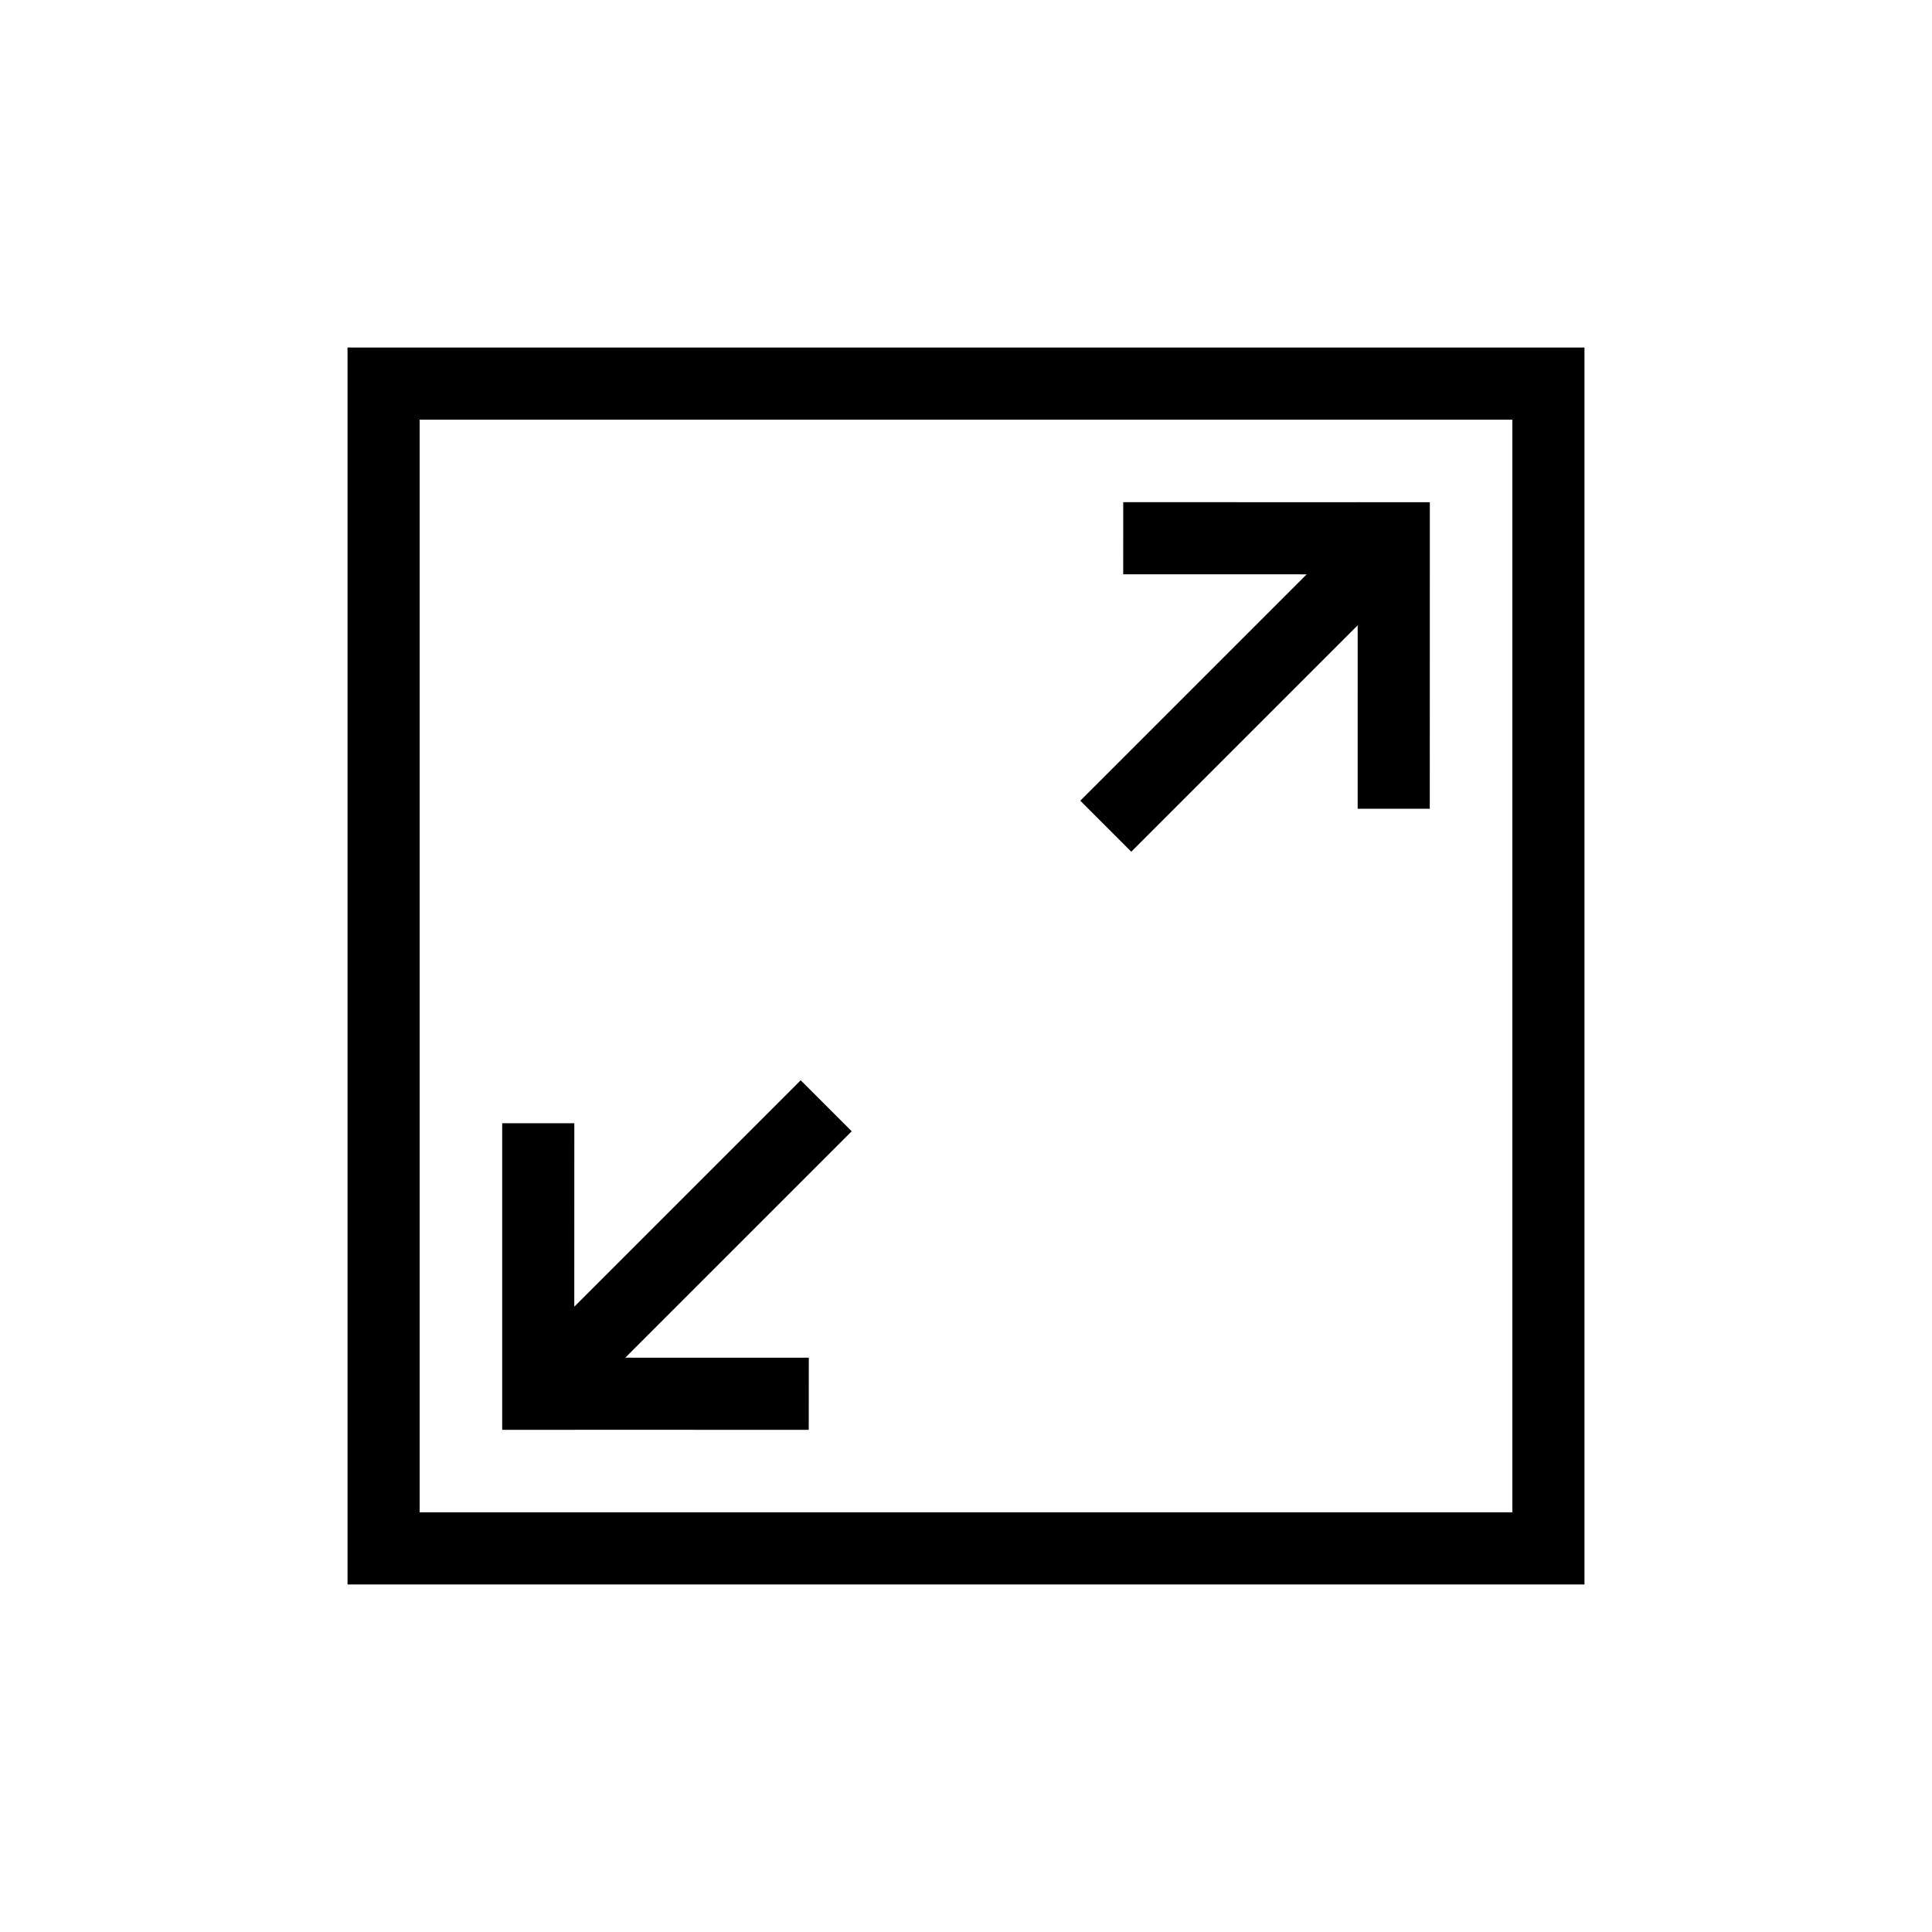
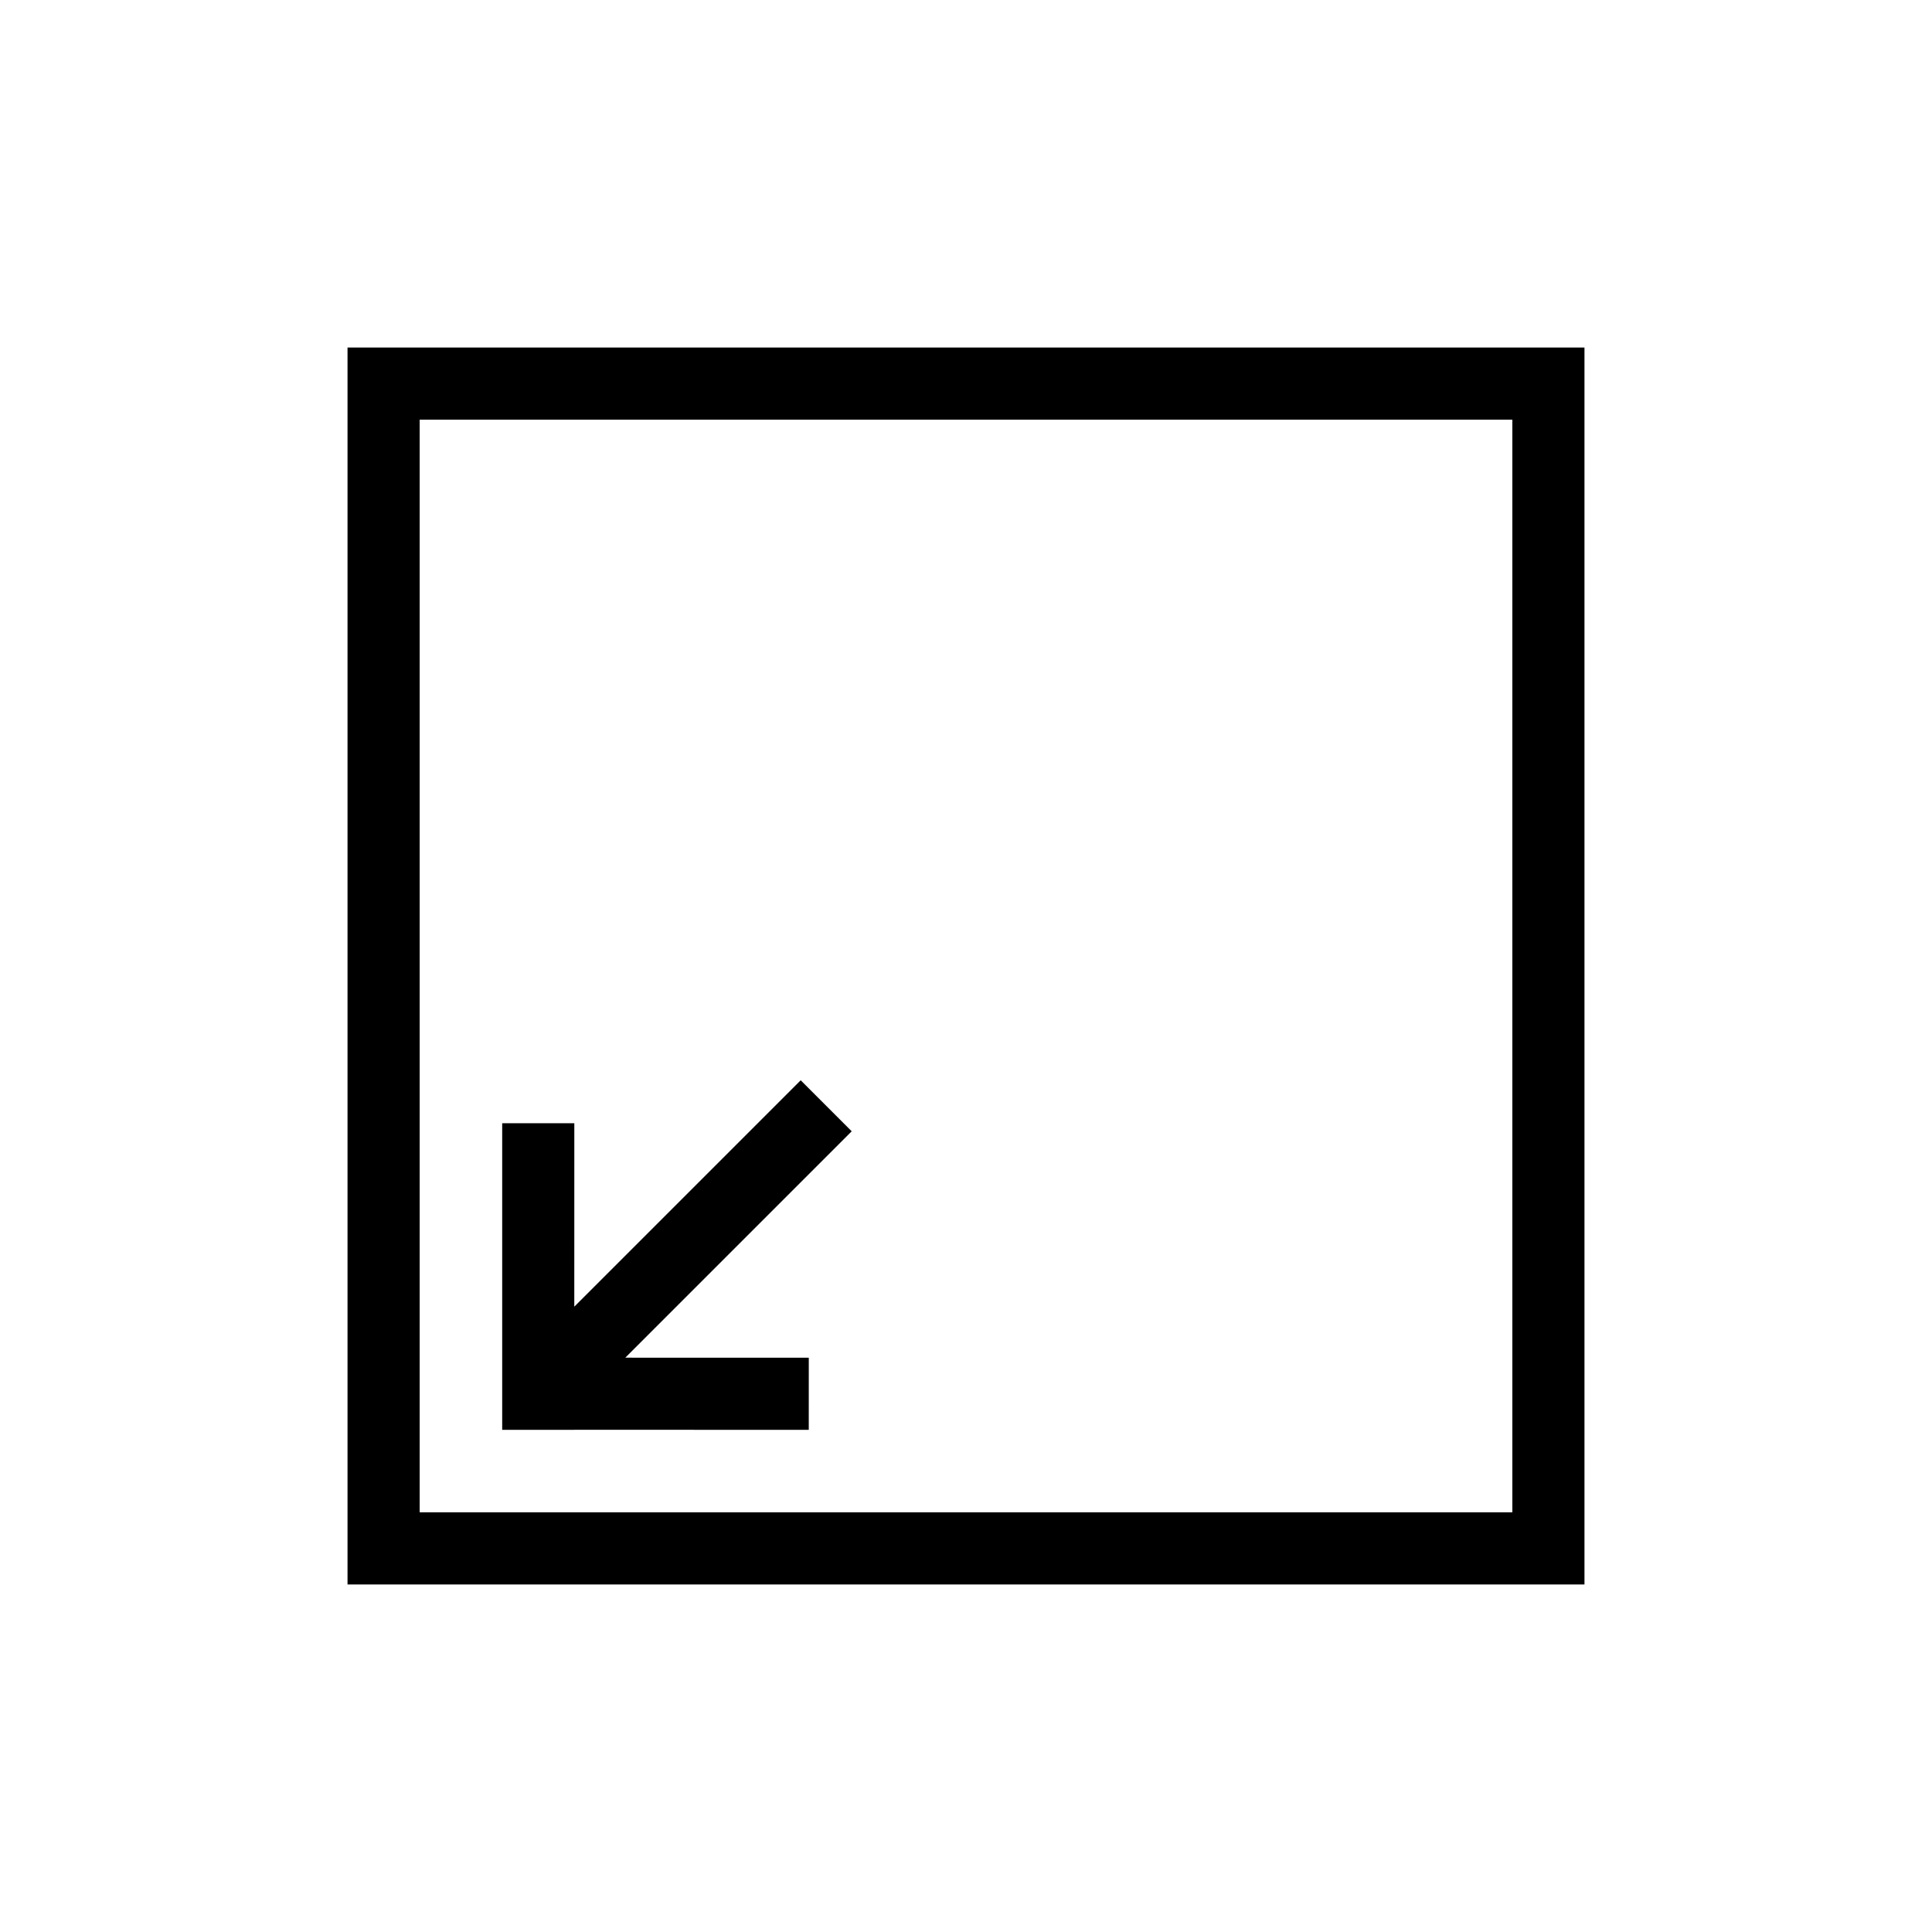
<svg xmlns="http://www.w3.org/2000/svg" version="1.1" id="Layer_1" x="0px" y="0px" width="75px" height="75px" viewBox="0 0 75 75" enable-background="new 0 0 75 75" xml:space="preserve">
  <g>
    <path fill="none" d="M58.709,16.292H16.291v42.416h42.418V16.292z M31.397,52.706l0,2.8l-9.102-0.002v0.001h-2.8v-0.001l0,0l0,0   l0-11.901h2.8l0,7.122l8.789-8.788l1.979,1.98l-8.789,8.788L31.397,52.706z M55.504,31.397l-2.8-0.001l0.001-7.121l-8.789,8.788   l-1.979-1.98l8.789-8.788l-7.123-0.001l0-2.8l9.102,0.002v-0.001l2.8,0.001L55.504,31.397z" />
    <path d="M13.491,61.509h48.018V13.491H13.491V61.509z M16.291,16.292h42.418v42.416H16.291V16.292z" />
-     <polygon points="52.706,19.496 43.604,19.494 43.603,22.294 50.726,22.295 41.937,31.083 43.917,33.063 52.705,24.275    52.704,31.396 55.504,31.397 55.506,19.496 52.706,19.495  " />
    <polygon points="31.083,41.937 22.294,50.725 22.295,43.603 19.495,43.603 19.495,55.504 19.495,55.504 19.495,55.504    19.495,55.505 22.294,55.505 22.294,55.504 31.396,55.506 31.397,52.706 24.274,52.705 33.063,43.917  " />
  </g>
</svg>